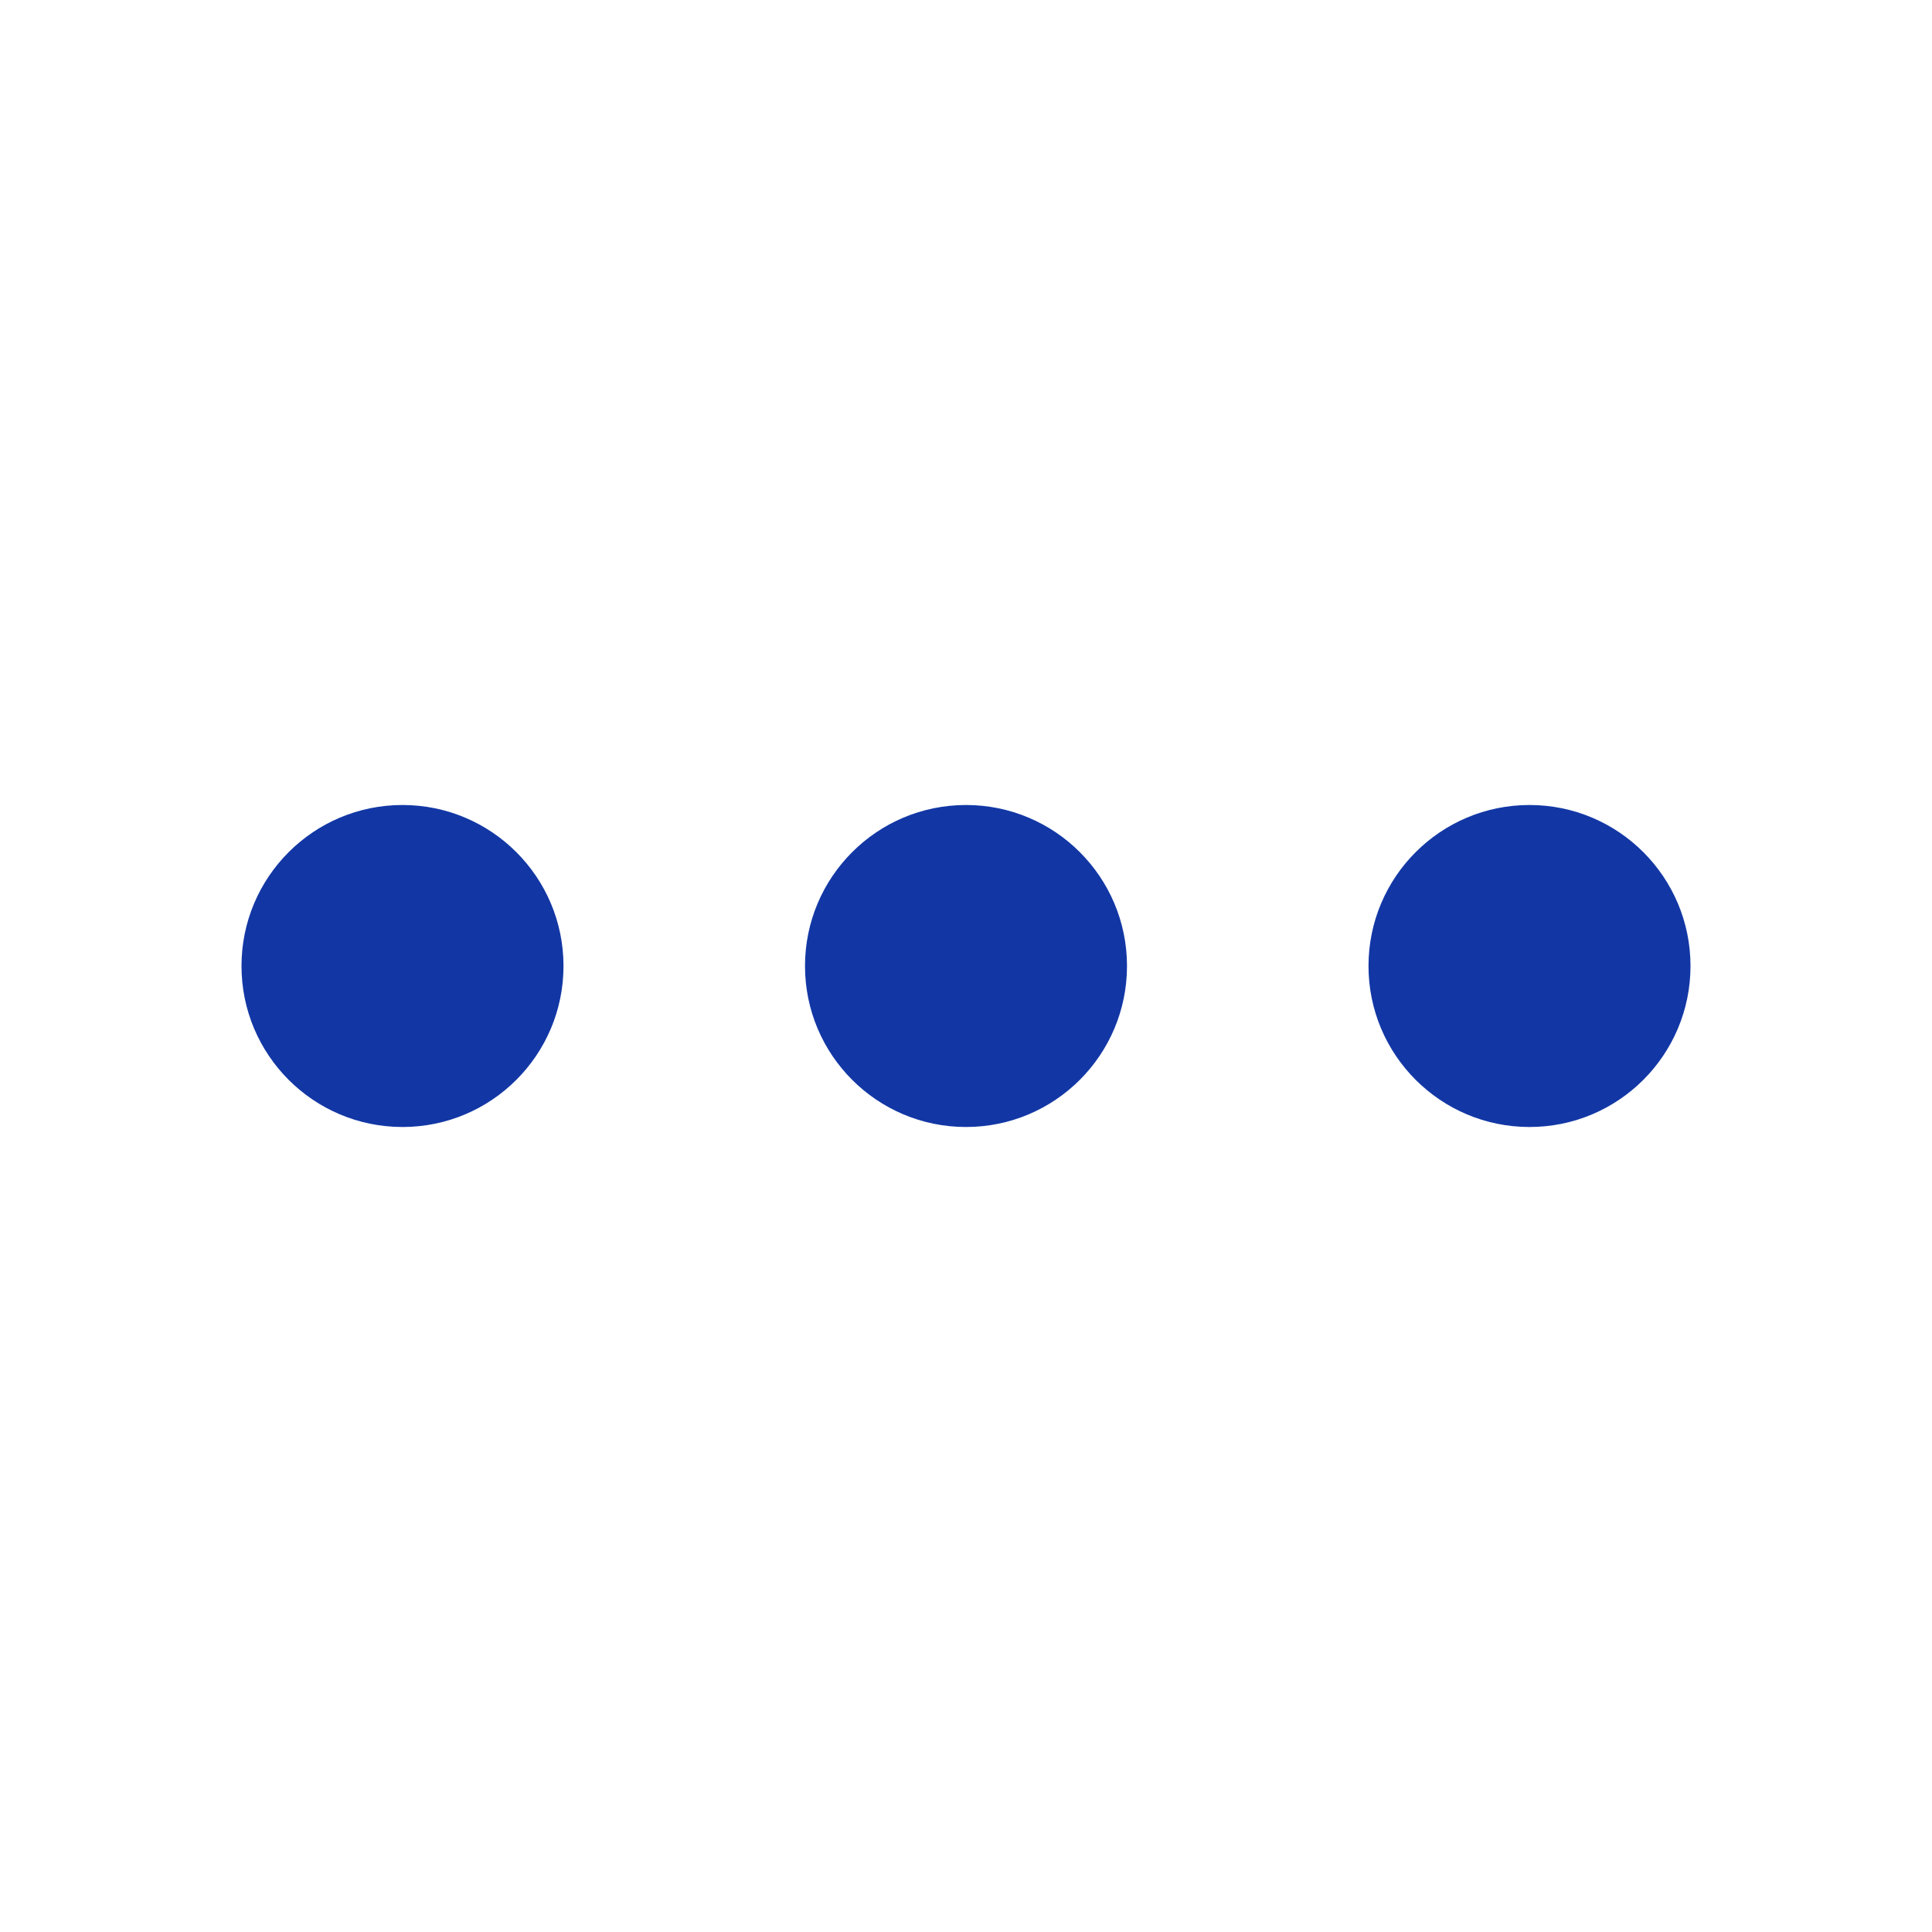
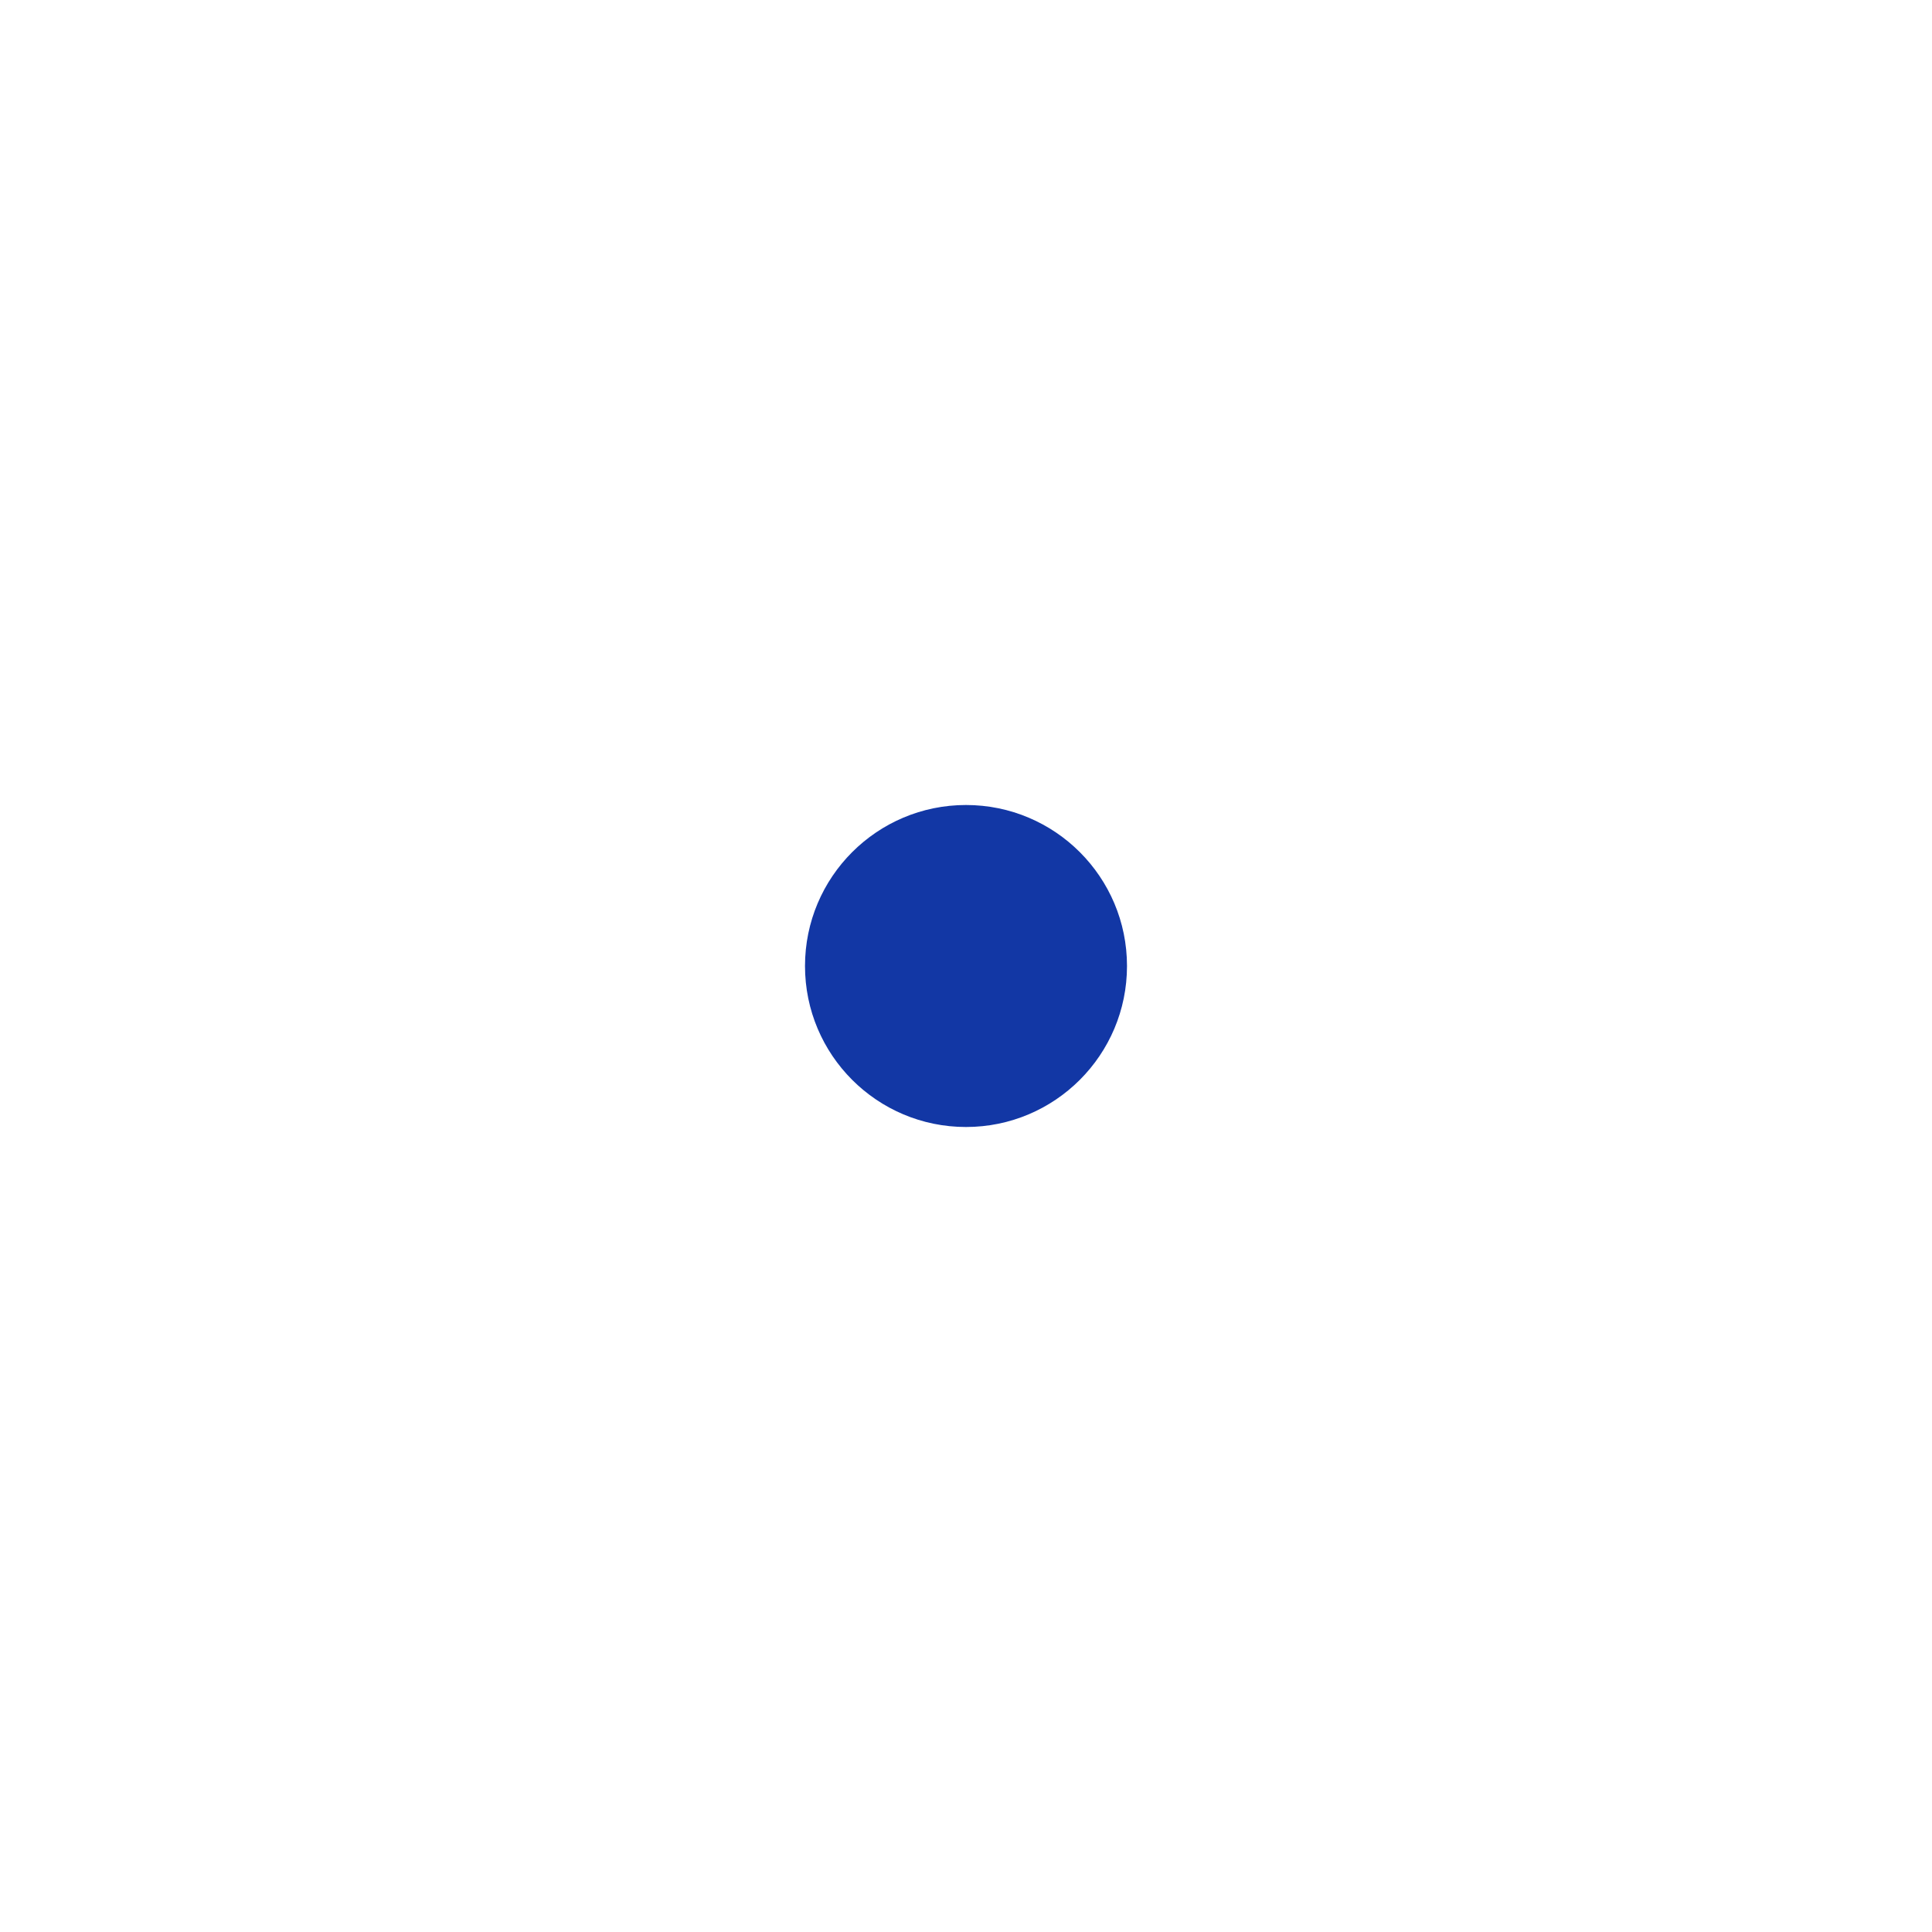
<svg xmlns="http://www.w3.org/2000/svg" width="800px" height="800px" viewBox="0 0 24 24">
  <defs>
    <style>.c{fill:#1237a5;}</style>
  </defs>
  <g id="a" />
  <g id="b">
    <circle class="c" cx="12" cy="12" r="2" />
-     <circle class="c" cx="5" cy="12" r="2" />
-     <circle class="c" cx="19" cy="12" r="2" />
  </g>
</svg>